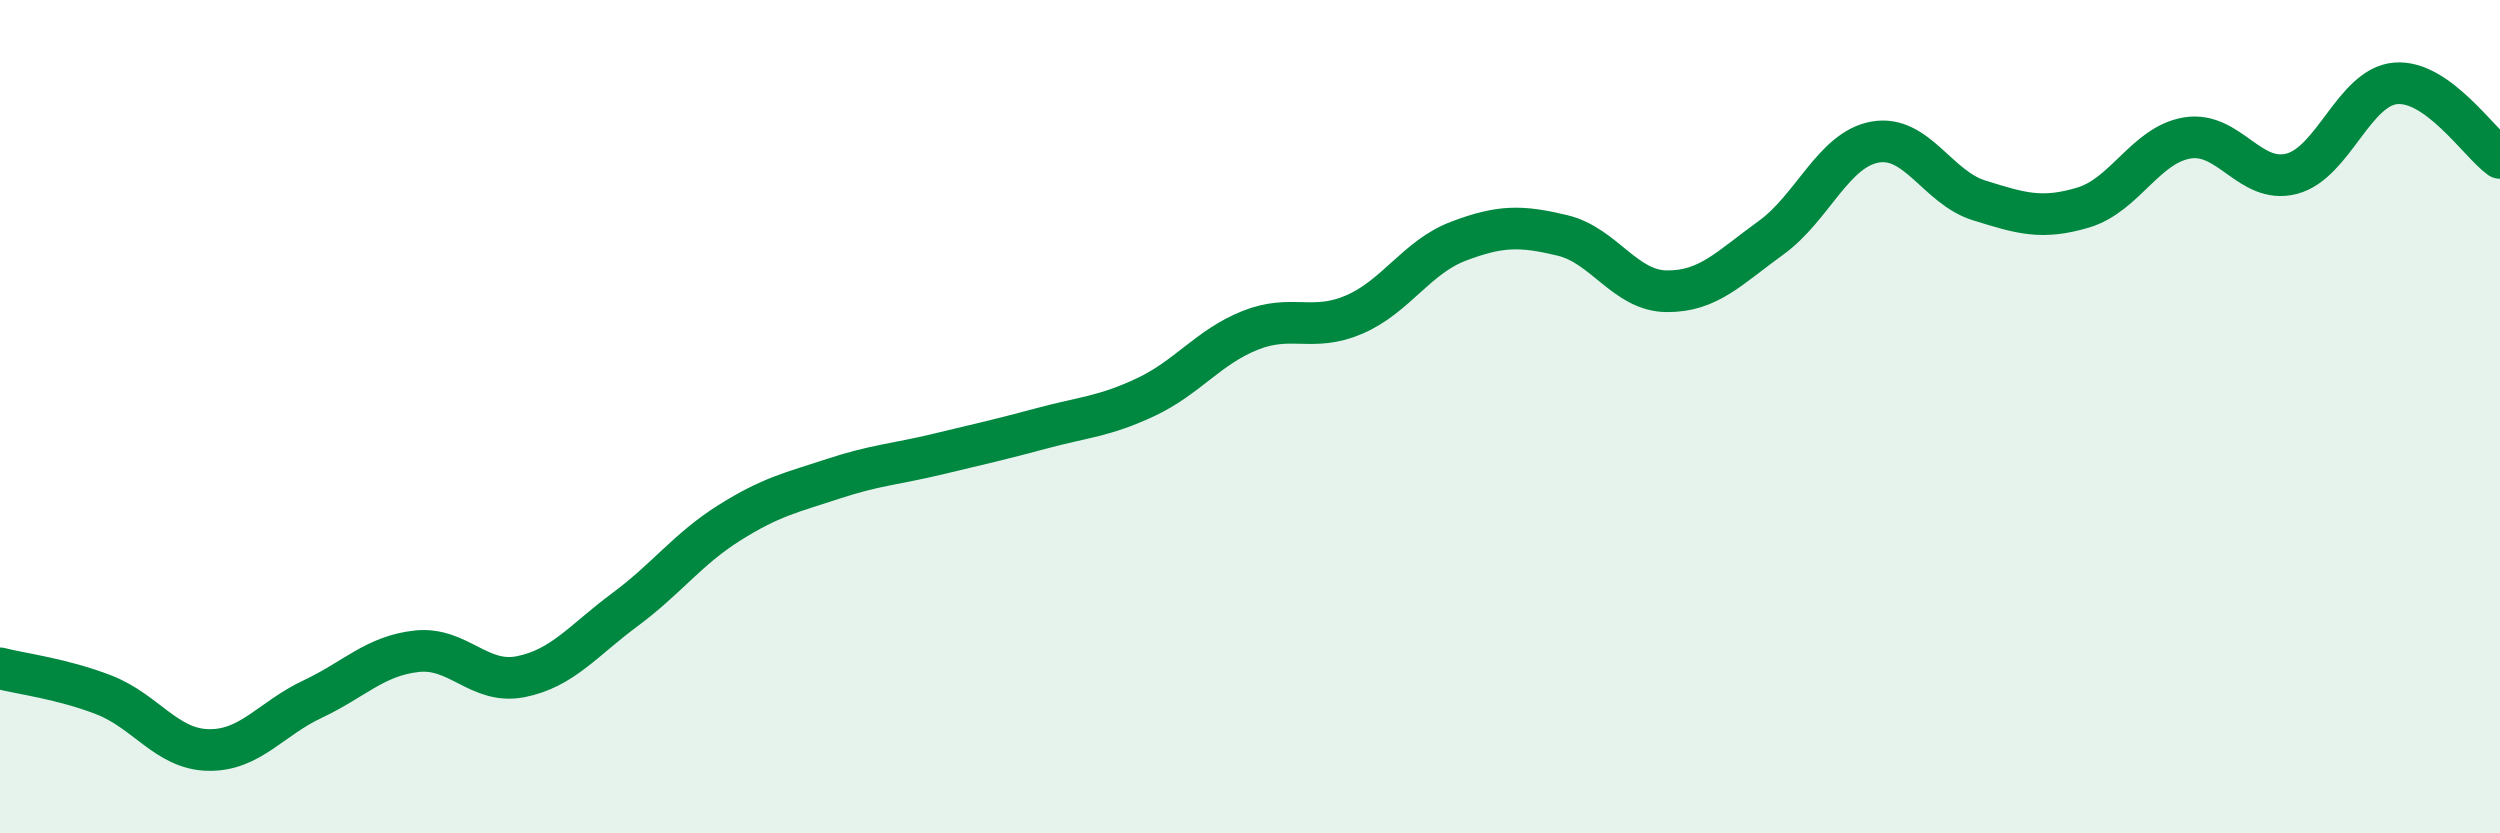
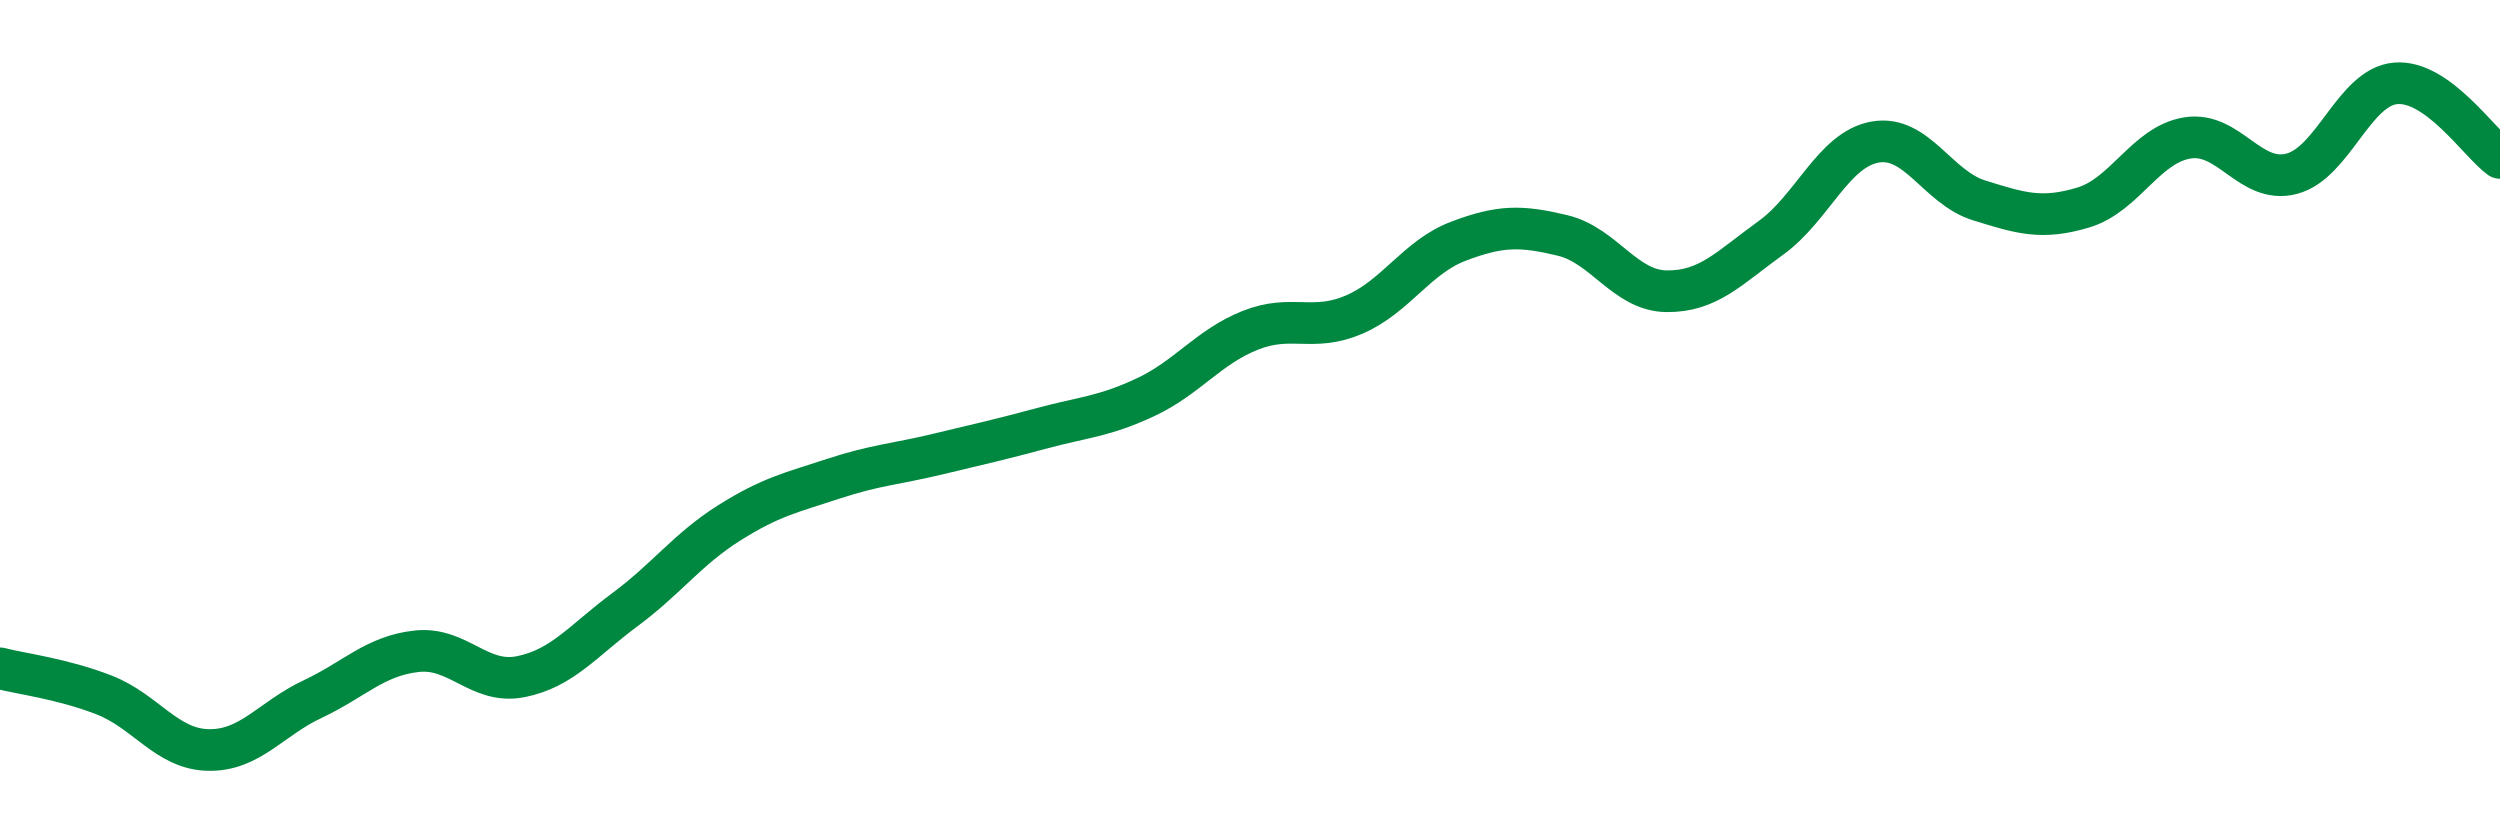
<svg xmlns="http://www.w3.org/2000/svg" width="60" height="20" viewBox="0 0 60 20">
-   <path d="M 0,16.04 C 0.5,16.17 1.5,16.29 2.5,16.68 C 3.5,17.07 4,17.98 5,18 C 6,18.02 6.5,17.25 7.5,16.78 C 8.5,16.31 9,15.74 10,15.63 C 11,15.52 11.5,16.44 12.5,16.24 C 13.5,16.04 14,15.37 15,14.63 C 16,13.89 16.5,13.18 17.5,12.55 C 18.5,11.92 19,11.82 20,11.49 C 21,11.16 21.5,11.14 22.5,10.9 C 23.5,10.66 24,10.55 25,10.28 C 26,10.01 26.5,10 27.5,9.53 C 28.5,9.06 29,8.33 30,7.93 C 31,7.53 31.5,7.98 32.5,7.55 C 33.5,7.12 34,6.17 35,5.79 C 36,5.41 36.5,5.41 37.5,5.65 C 38.5,5.89 39,6.98 40,6.99 C 41,7 41.5,6.43 42.5,5.71 C 43.5,4.99 44,3.59 45,3.41 C 46,3.23 46.5,4.5 47.5,4.81 C 48.5,5.12 49,5.28 50,4.98 C 51,4.68 51.5,3.47 52.5,3.31 C 53.5,3.15 54,4.43 55,4.17 C 56,3.91 56.5,2.08 57.5,2 C 58.5,1.92 59.5,3.43 60,3.79L60 20L0 20Z" fill="#008740" opacity="0.1" stroke-linecap="round" stroke-linejoin="round" />
  <path d="M 0,16.04 C 0.5,16.17 1.5,16.29 2.5,16.68 C 3.5,17.07 4,17.98 5,18 C 6,18.02 6.5,17.25 7.5,16.78 C 8.5,16.31 9,15.74 10,15.63 C 11,15.52 11.5,16.44 12.5,16.24 C 13.5,16.04 14,15.37 15,14.63 C 16,13.89 16.5,13.18 17.5,12.55 C 18.5,11.92 19,11.82 20,11.49 C 21,11.16 21.5,11.14 22.5,10.9 C 23.5,10.66 24,10.55 25,10.28 C 26,10.01 26.5,10 27.5,9.53 C 28.5,9.06 29,8.33 30,7.93 C 31,7.53 31.5,7.98 32.5,7.55 C 33.5,7.12 34,6.17 35,5.79 C 36,5.41 36.5,5.41 37.5,5.65 C 38.5,5.89 39,6.98 40,6.99 C 41,7 41.5,6.43 42.5,5.71 C 43.5,4.99 44,3.59 45,3.41 C 46,3.23 46.5,4.5 47.5,4.81 C 48.5,5.12 49,5.28 50,4.98 C 51,4.68 51.5,3.47 52.5,3.31 C 53.5,3.15 54,4.43 55,4.17 C 56,3.91 56.5,2.08 57.5,2 C 58.5,1.92 59.5,3.43 60,3.79" stroke="#008740" stroke-width="1" fill="none" stroke-linecap="round" stroke-linejoin="round" />
</svg>